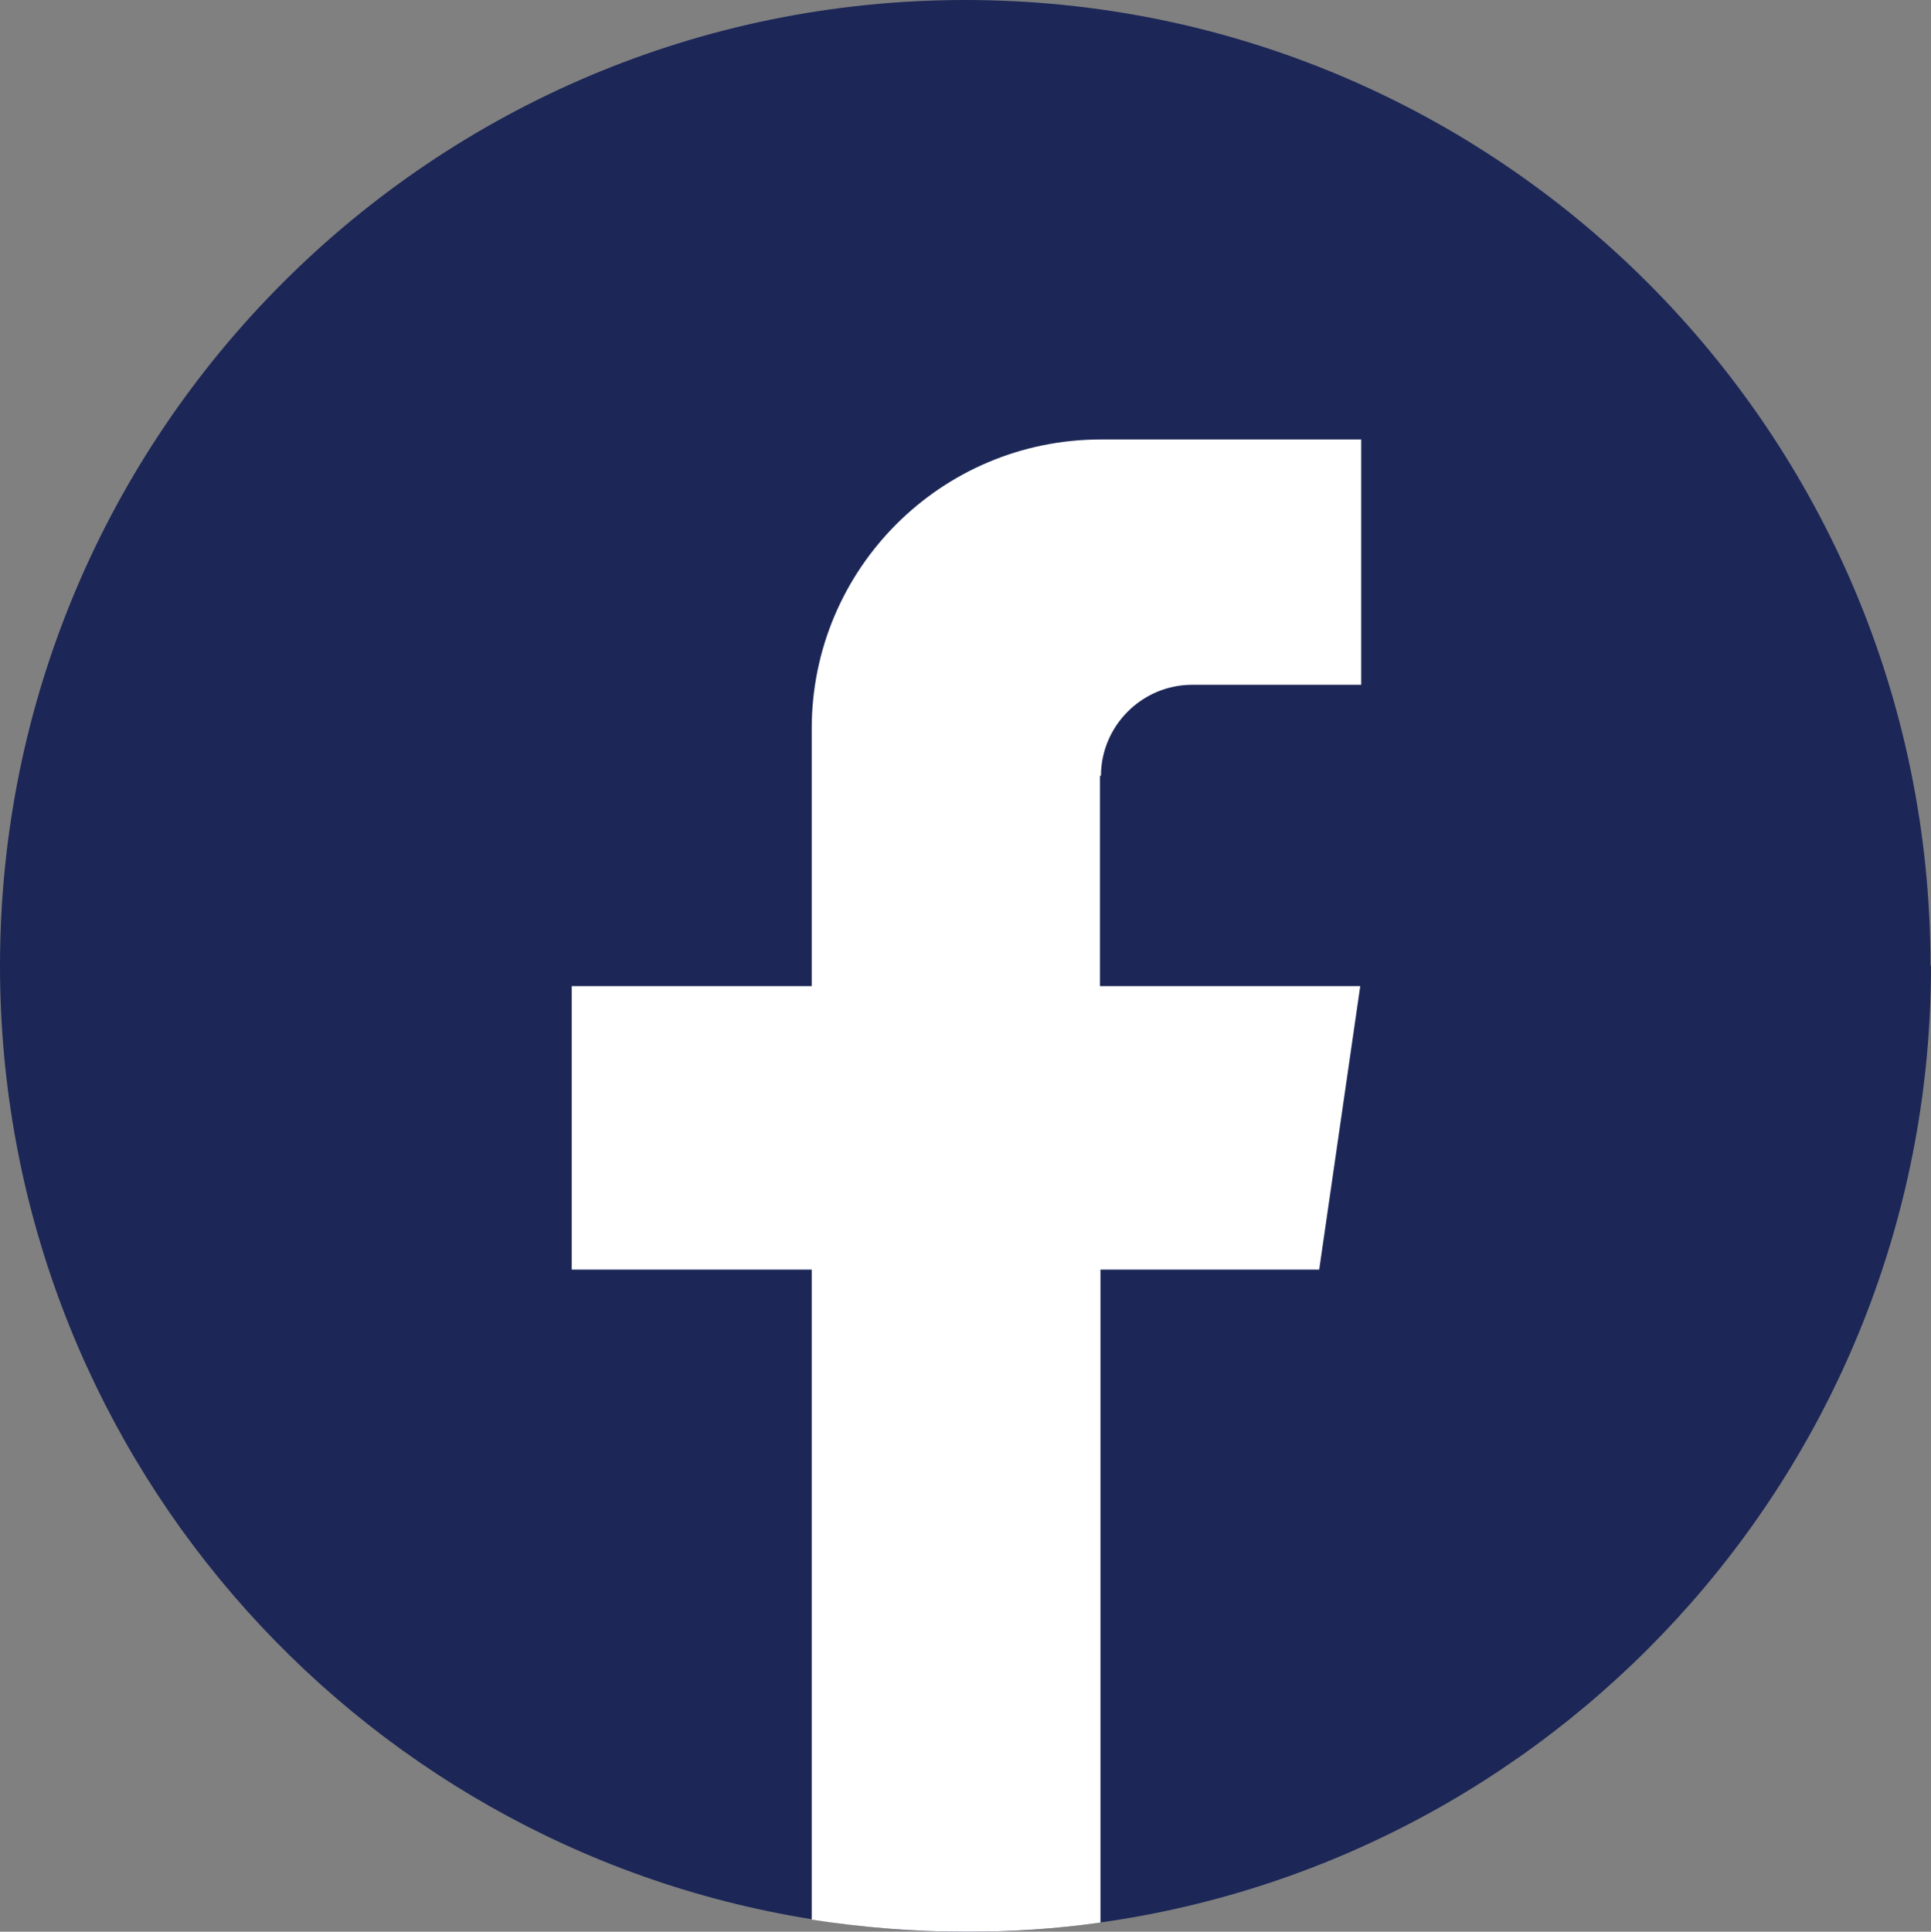
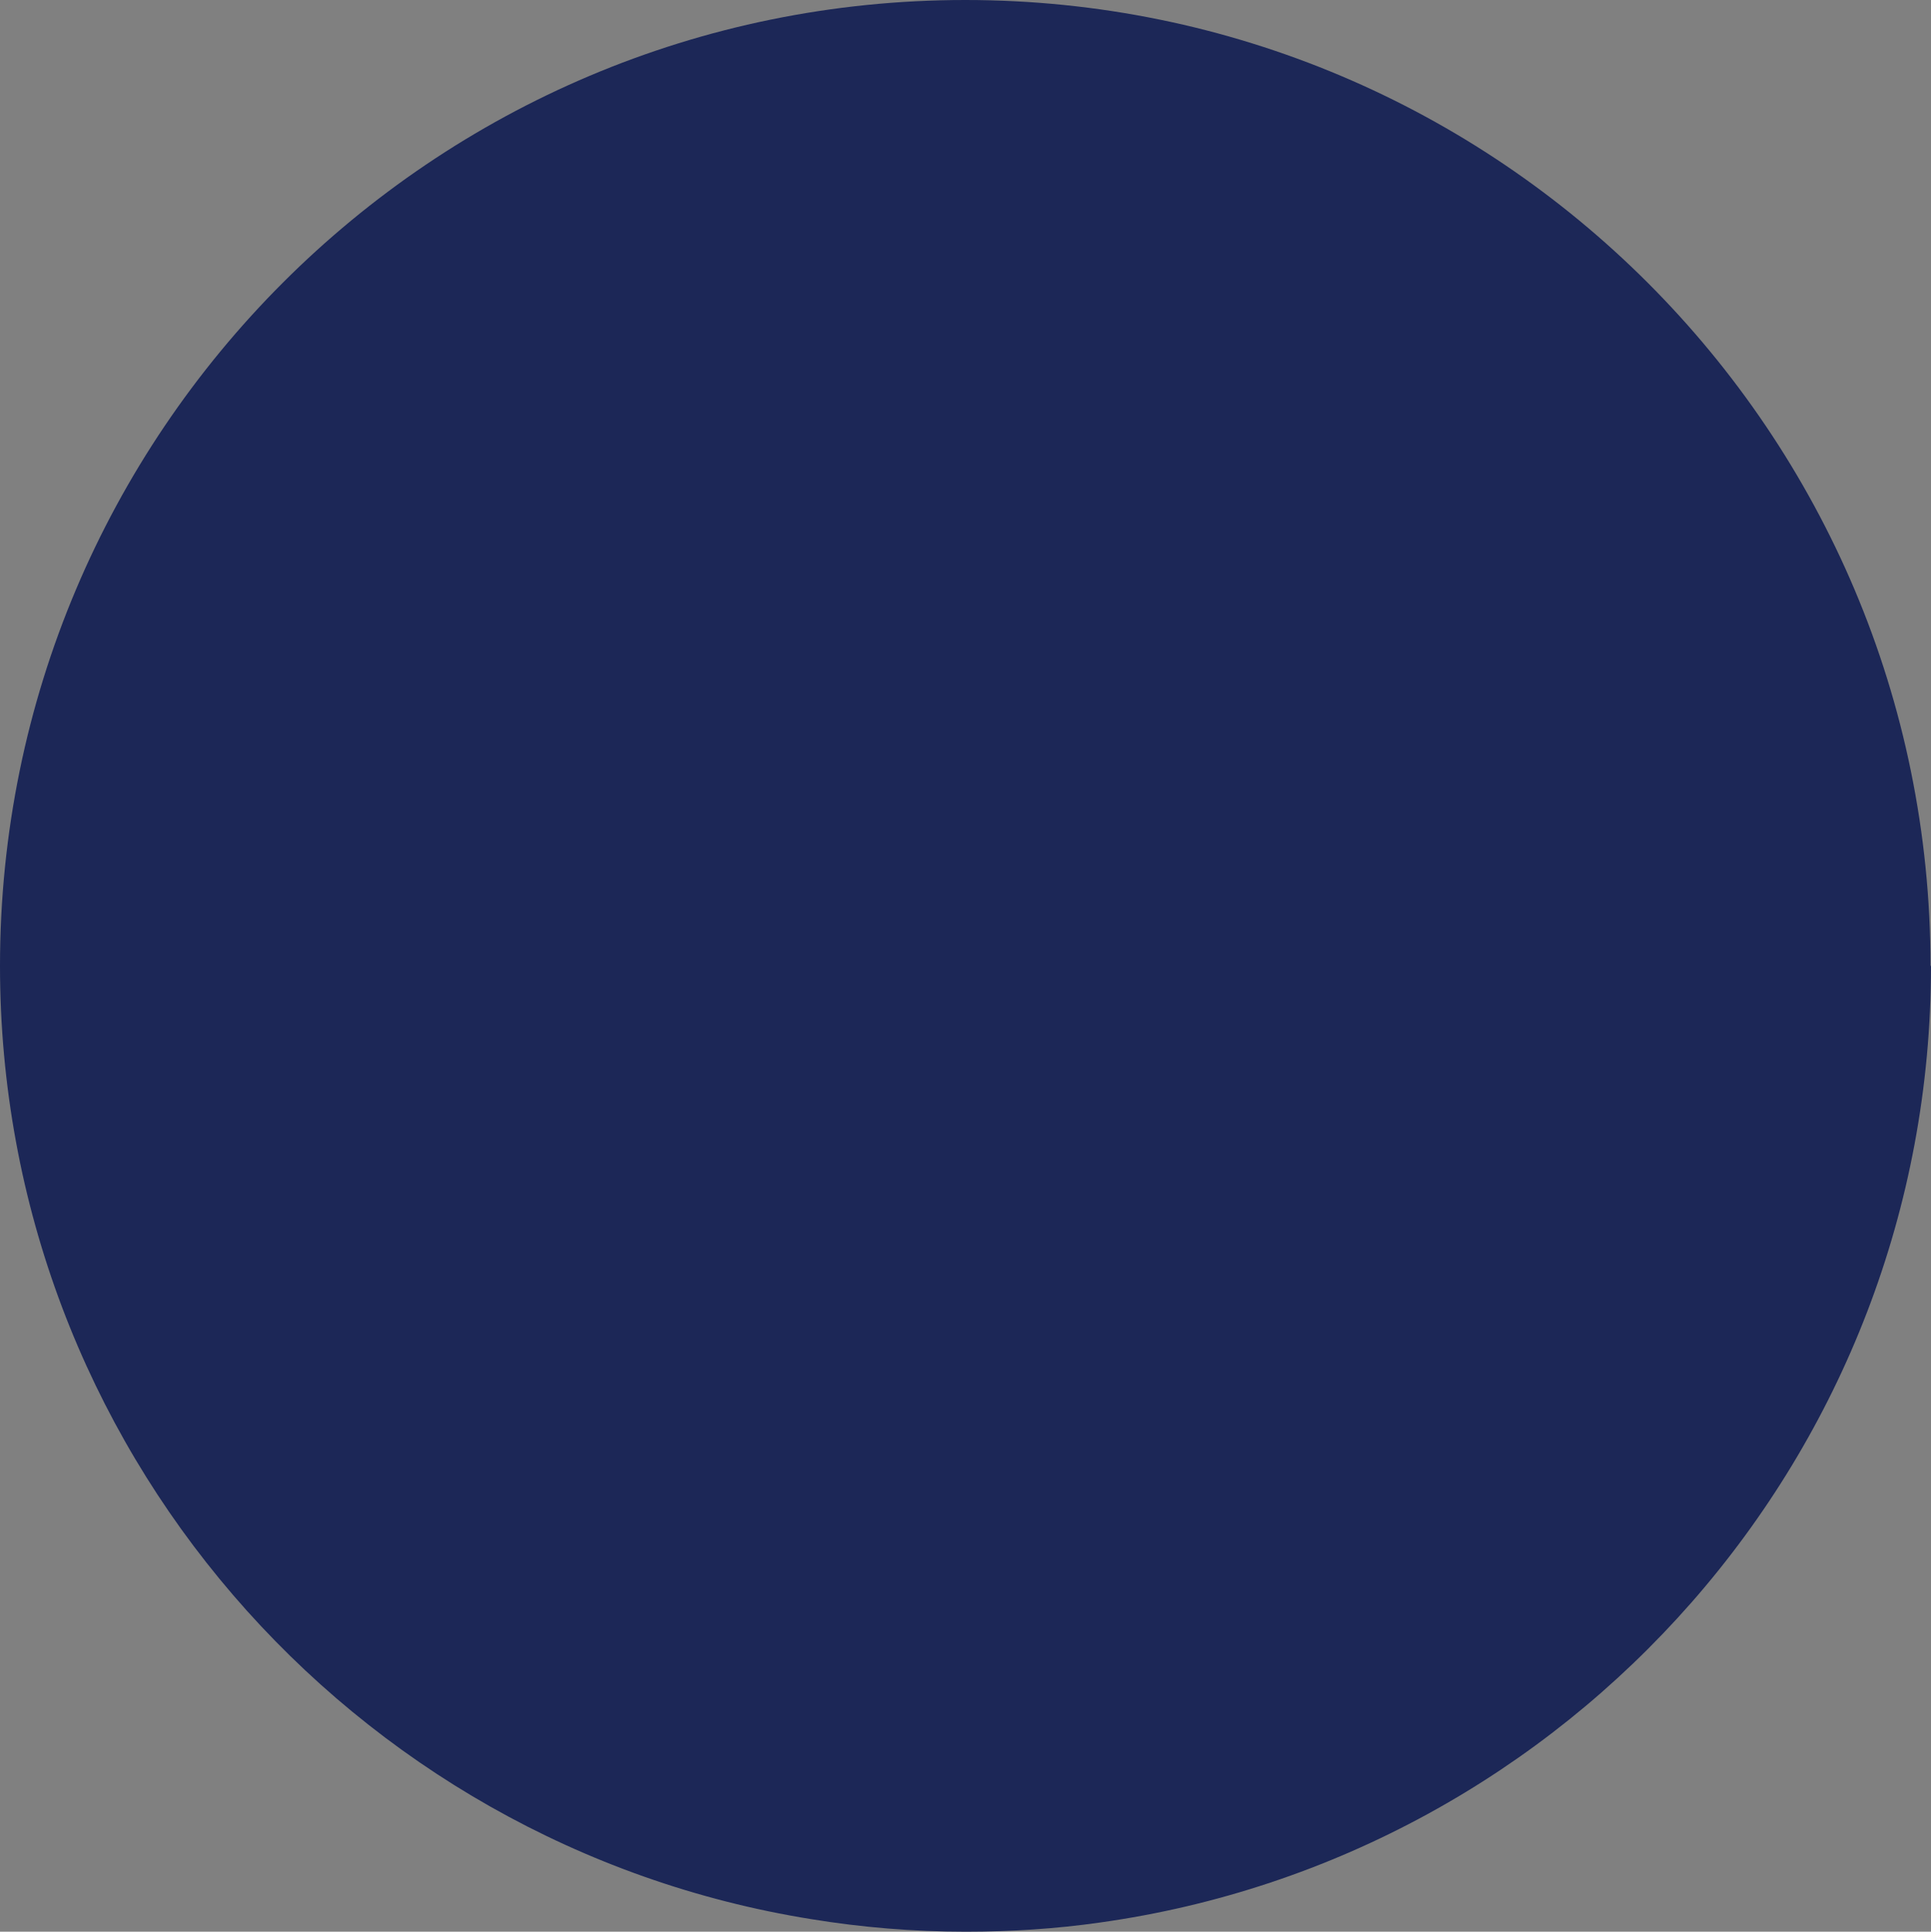
<svg xmlns="http://www.w3.org/2000/svg" id="Layer_2" data-name="Layer 2" viewBox="0 0 39.99 40">
  <rect x="0" y="0" width="39.99" height="40" fill="#808080" stroke="none" />
  <defs>
    <style>
      .cls-1 {
        fill: #1c2757;
      }

      .cls-2 {
        fill: #fff;
      }
    </style>
  </defs>
  <path class="cls-1" d="M39.99,20c0,10.1-7.49,18.45-17.21,19.81-.91.13-1.84.19-2.78.19-1.09,0-2.16-.09-3.2-.26C7.27,38.21,0,29.95,0,20,0,8.95,8.95,0,19.99,0s19.99,8.95,19.99,20h0Z" />
-   <path class="cls-2" d="M22.78,16.06v4.36h5.39l-.85,5.87h-4.53v13.52c-.91.13-1.84.19-2.78.19-1.09,0-2.16-.09-3.2-.25v-13.46h-4.97v-5.87h4.97v-5.33c0-3.31,2.68-5.99,5.99-5.99h0s.02,0,.03,0h5.36v5.08h-3.5c-1.04,0-1.89.85-1.89,1.89h0Z" />
</svg>